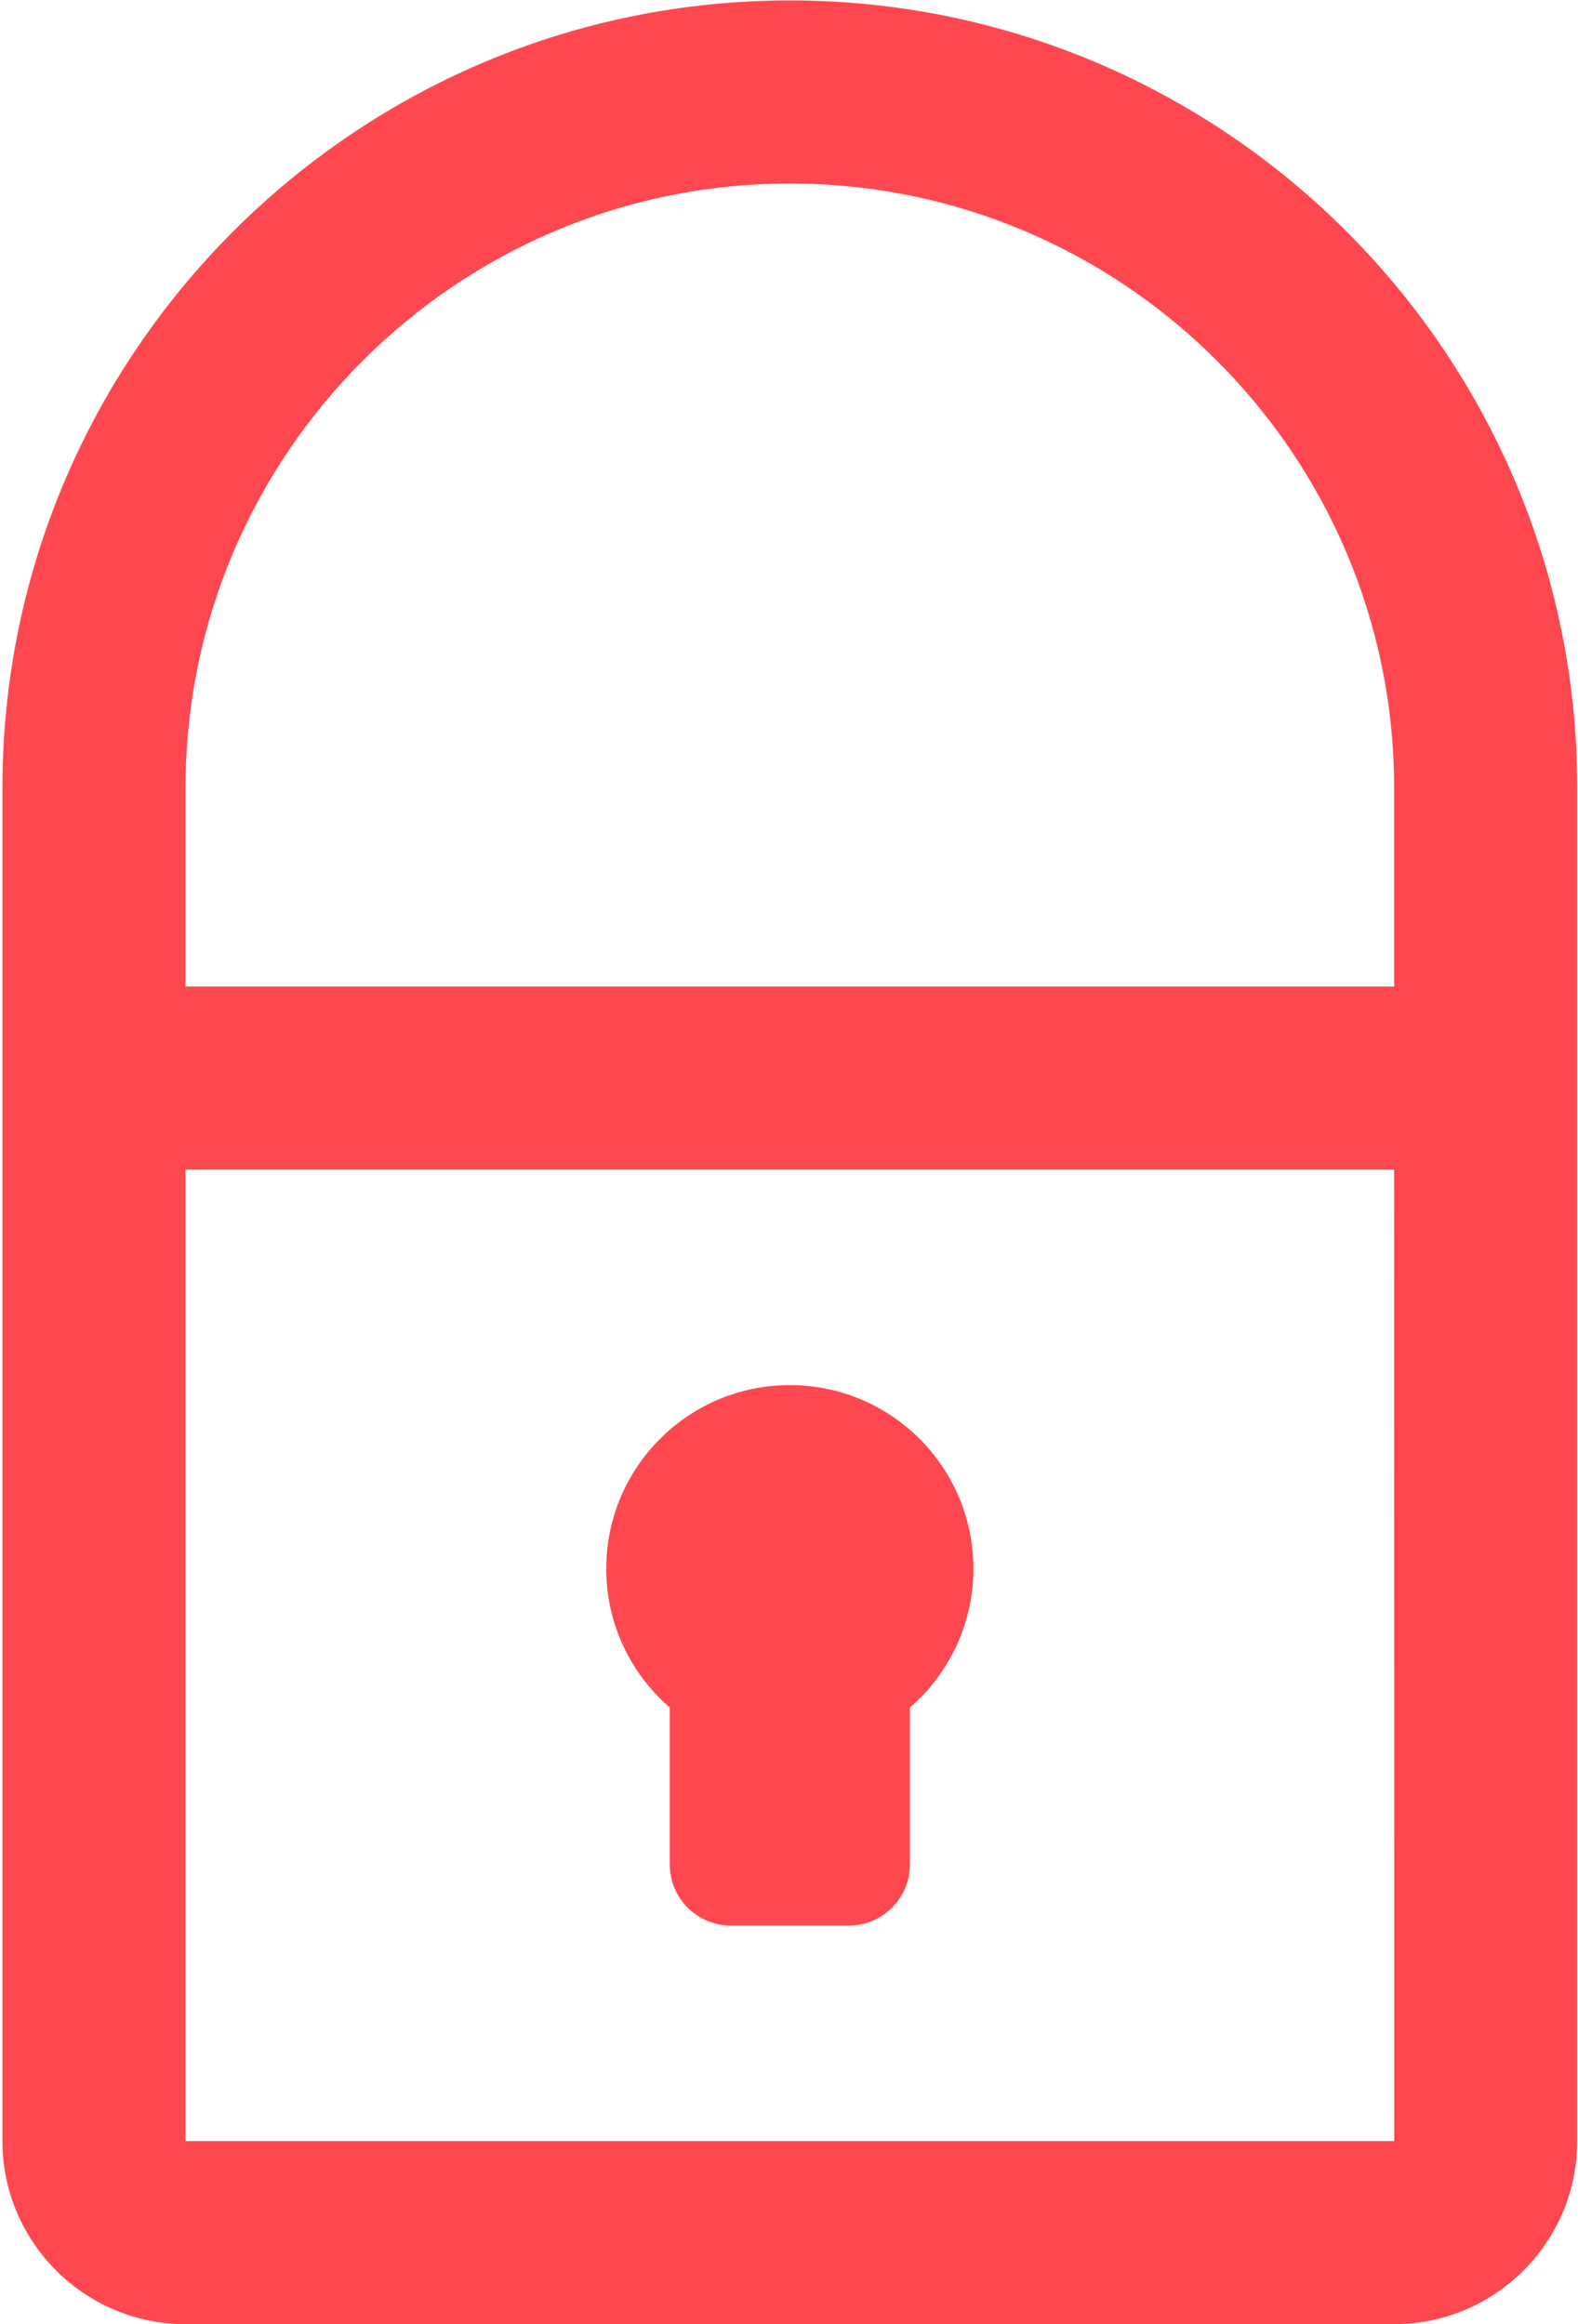
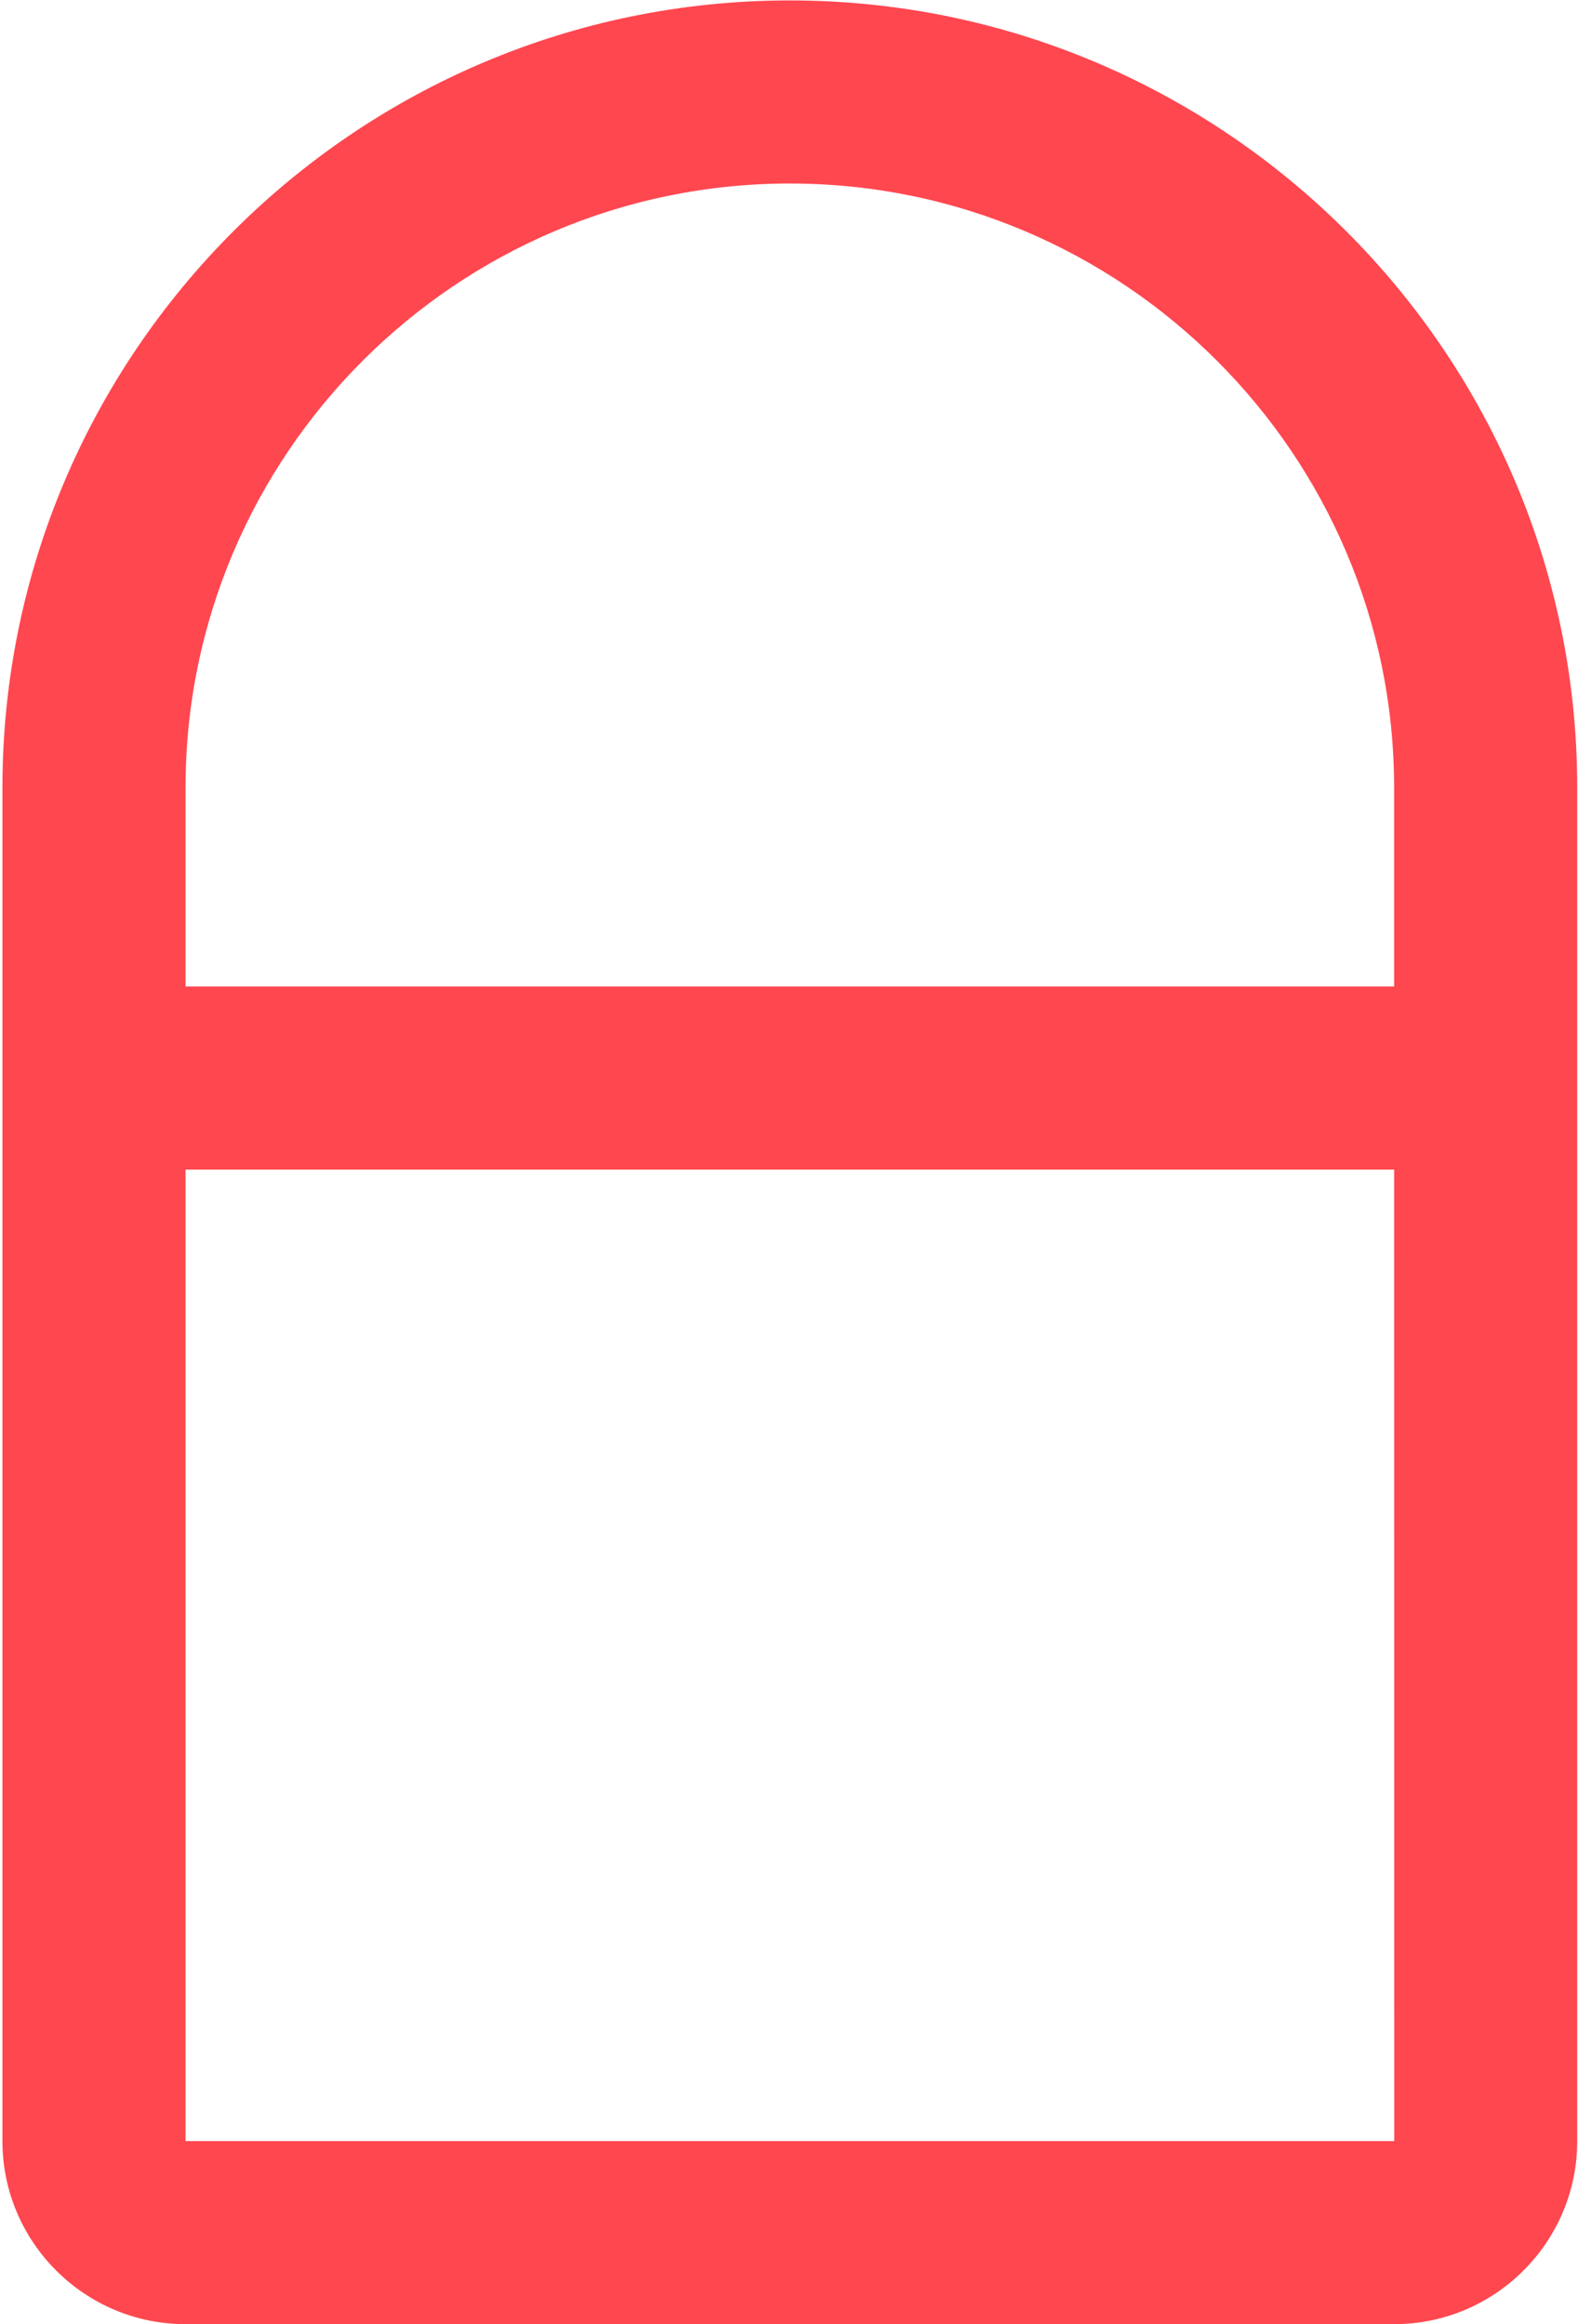
<svg xmlns="http://www.w3.org/2000/svg" width="406" height="598" viewBox="0 0 406 598" fill="none">
  <path d="M203.213 0.109C91.505 0.109 0.625 90.991 0.625 202.699V277.382V550.89C0.625 576.867 21.758 598 47.735 598H358.692C384.669 598 405.802 576.867 405.802 550.89V277.381V202.697C405.801 90.99 314.92 0.109 203.213 0.109ZM358.721 550.888C358.721 550.888 358.711 550.889 358.691 550.889H47.732V300.935H358.693L358.721 550.888ZM358.69 253.826H47.732V202.699C47.732 116.967 117.48 47.218 203.212 47.218C288.944 47.218 358.691 116.967 358.691 202.699V253.826H358.69Z" fill="#FF4750" />
-   <path d="M172.329 439.342V479.733C172.329 488.405 179.359 495.436 188.033 495.436H218.392C227.065 495.436 234.096 488.407 234.096 479.733V439.342C244.105 430.681 250.445 417.895 250.445 403.62C250.445 377.534 229.298 356.387 203.212 356.387C177.125 356.387 155.978 377.534 155.978 403.62C155.979 417.896 162.319 430.681 172.329 439.342Z" fill="#FF4750" />
</svg>